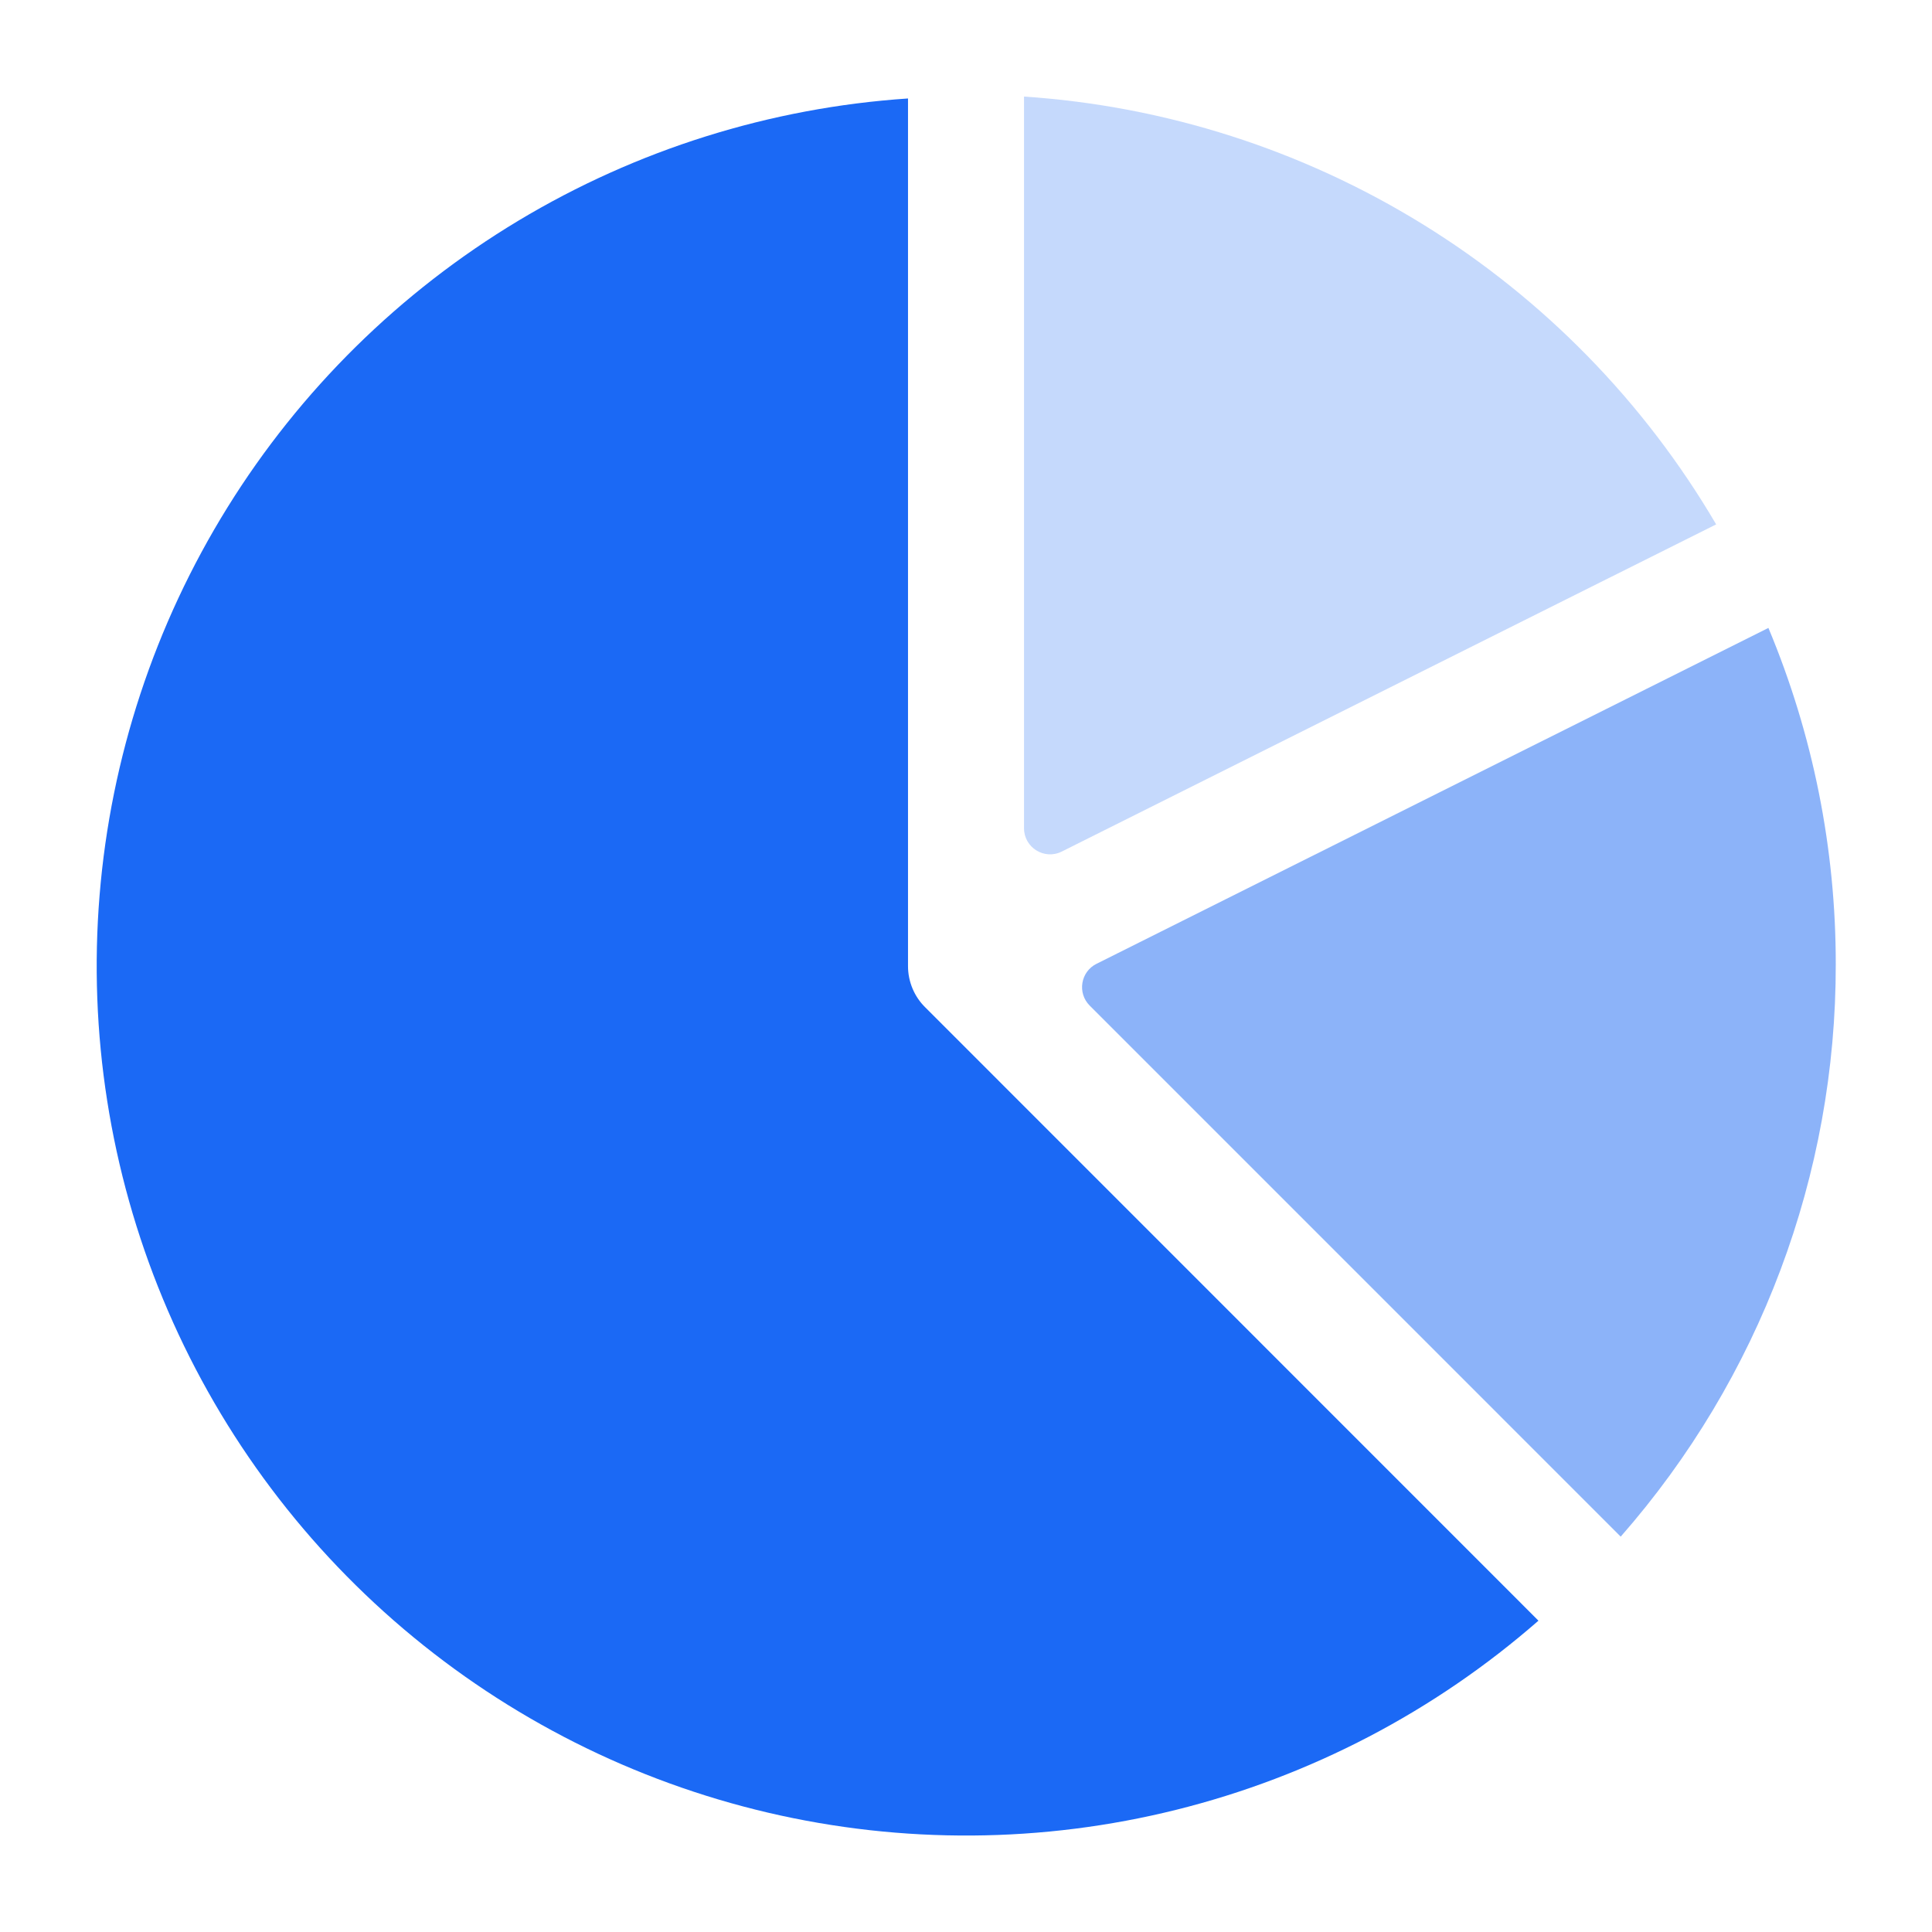
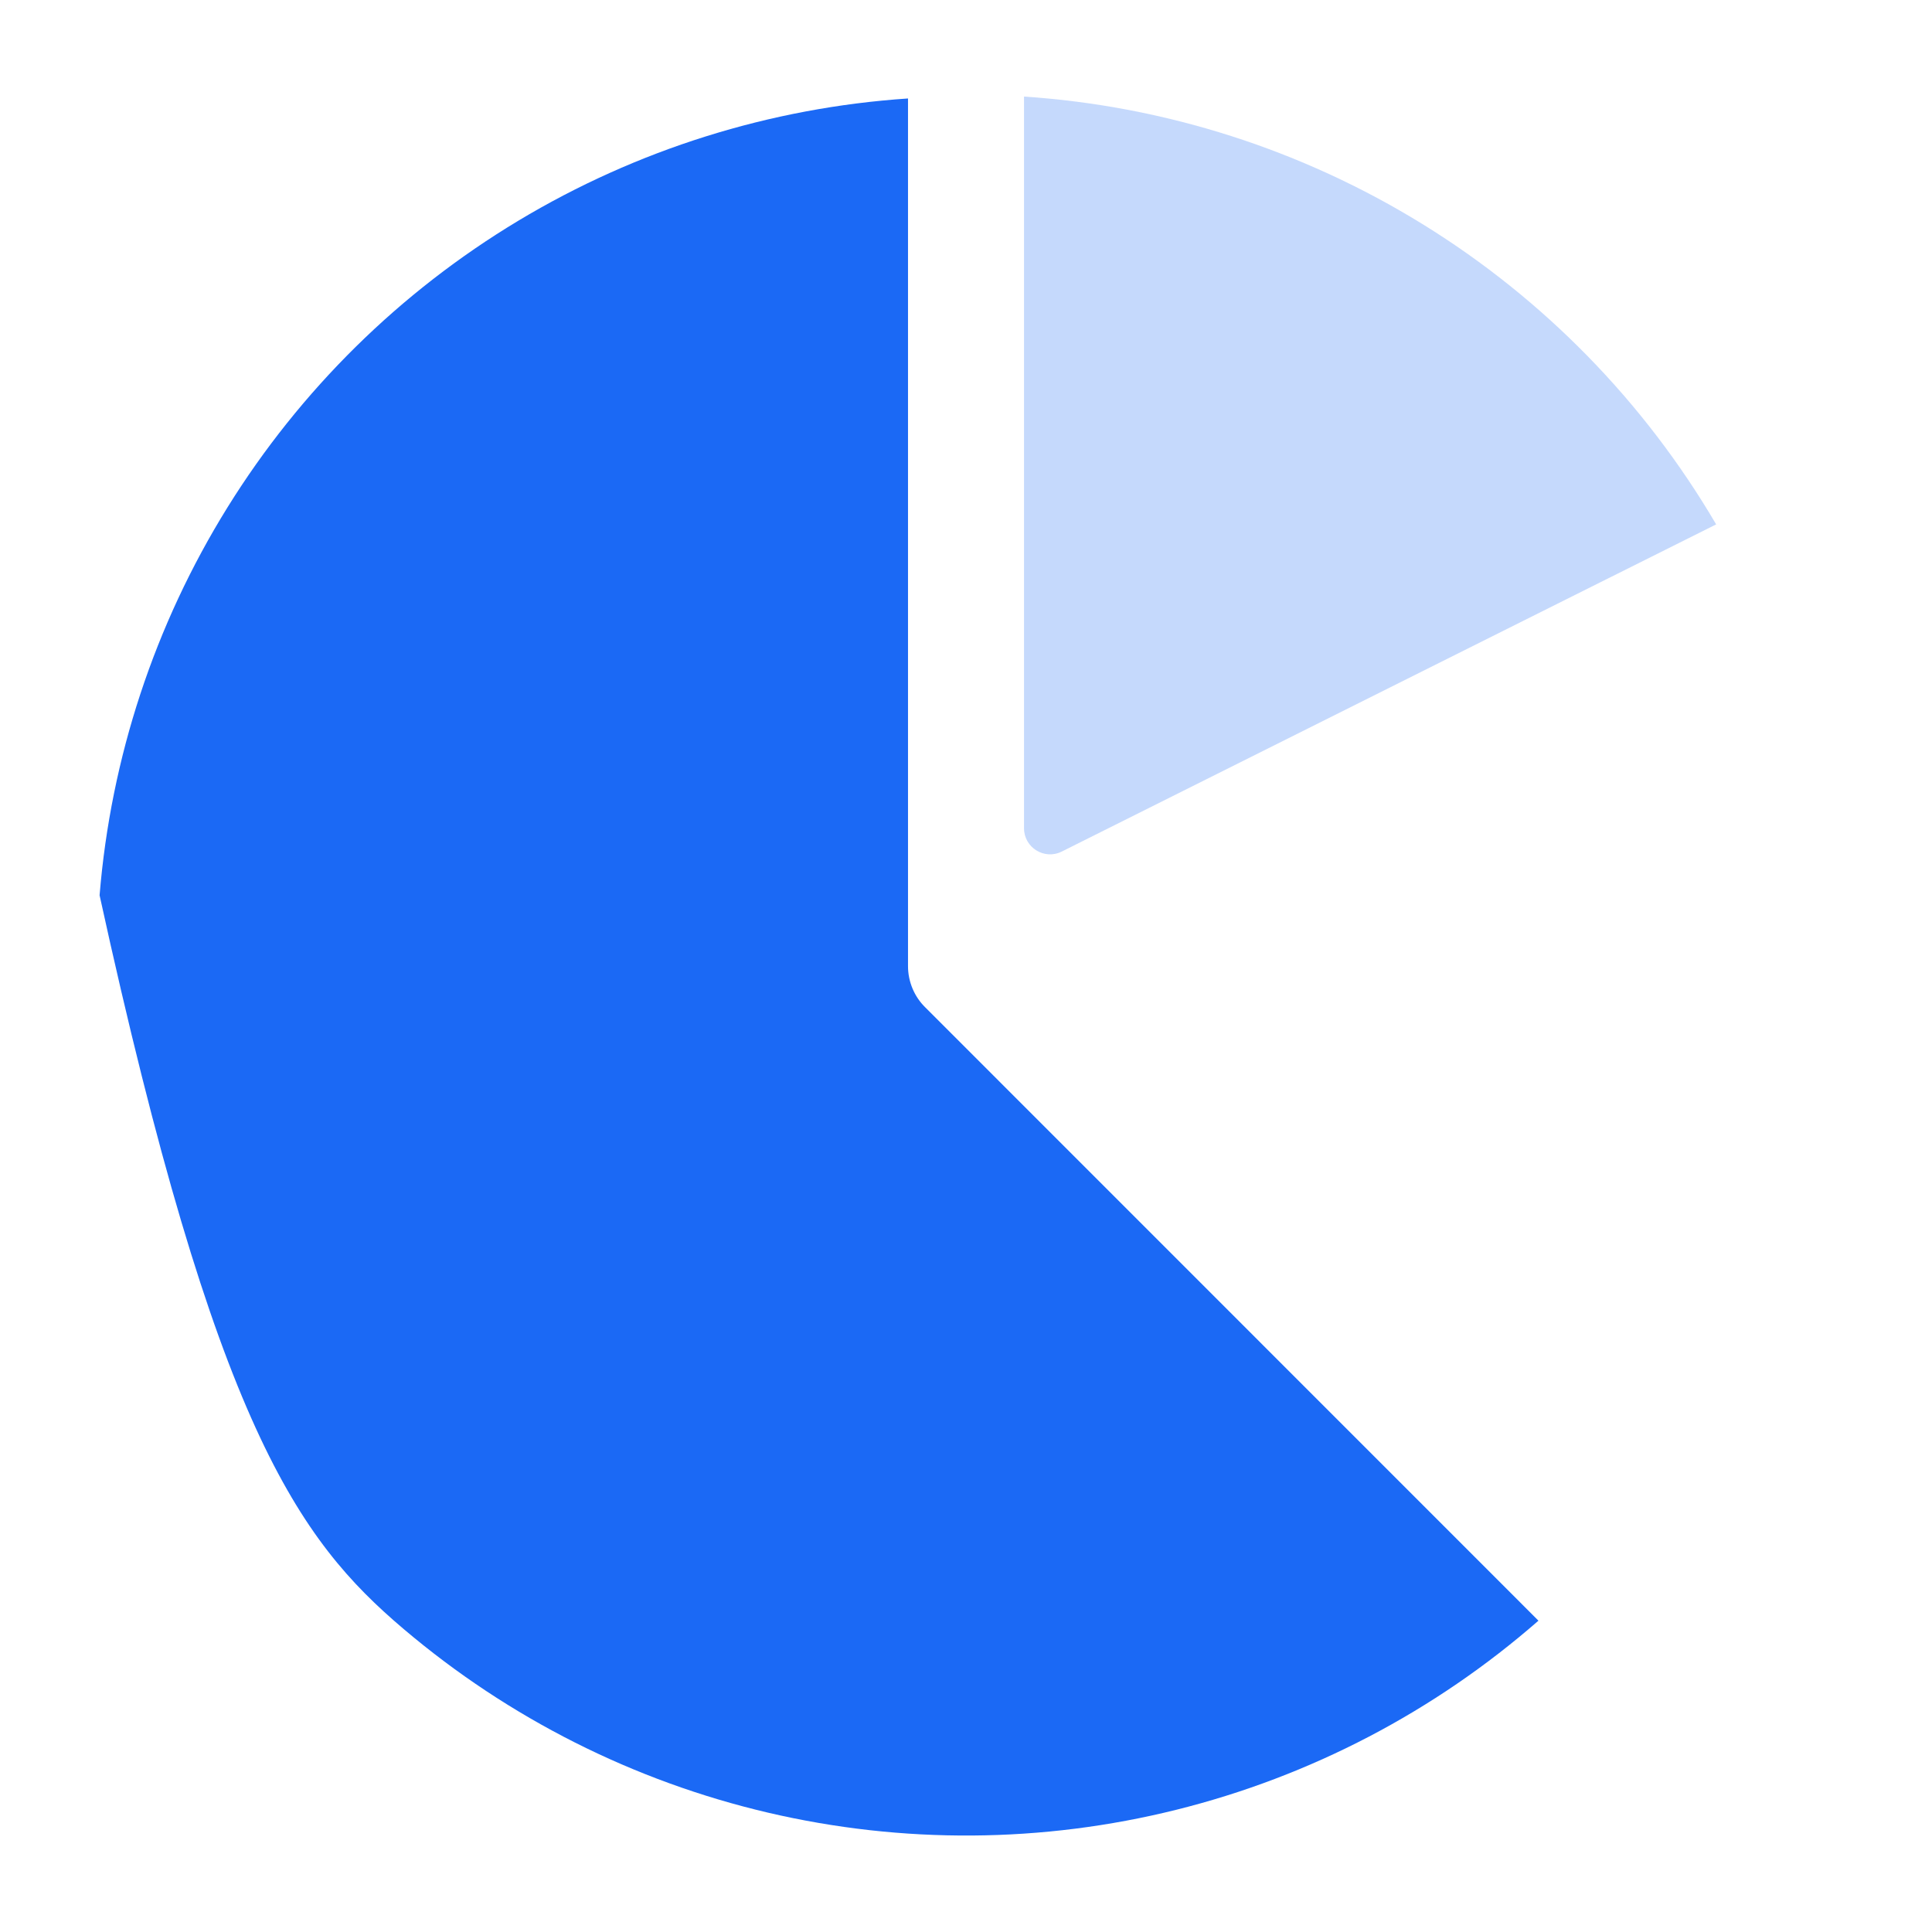
<svg xmlns="http://www.w3.org/2000/svg" width="64" height="64" viewBox="0 0 64 64" fill="none">
-   <path d="M30.079 3.262C25.515 3.568 21.09 4.956 17.17 7.312C13.25 9.668 9.947 12.923 7.535 16.809C5.123 20.695 3.671 25.099 3.299 29.657C2.926 34.215 3.645 38.797 5.395 43.022C7.145 47.248 9.876 50.996 13.363 53.956C16.849 56.916 20.99 59.004 25.443 60.047C29.896 61.089 34.533 61.056 38.971 59.95C43.409 58.844 47.52 56.697 50.963 53.687L30.655 33.375C30.472 33.196 30.327 32.983 30.229 32.748C30.13 32.512 30.079 32.259 30.079 32.004V3.262Z" fill="#1B69F5" />
+   <path d="M30.079 3.262C25.515 3.568 21.09 4.956 17.17 7.312C13.25 9.668 9.947 12.923 7.535 16.809C5.123 20.695 3.671 25.099 3.299 29.657C7.145 47.248 9.876 50.996 13.363 53.956C16.849 56.916 20.99 59.004 25.443 60.047C29.896 61.089 34.533 61.056 38.971 59.95C43.409 58.844 47.52 56.697 50.963 53.687L30.655 33.375C30.472 33.196 30.327 32.983 30.229 32.748C30.13 32.512 30.079 32.259 30.079 32.004V3.262Z" fill="#1B69F5" />
  <path opacity="0.25" d="M56.85 17.371C54.473 13.318 51.142 9.908 47.146 7.438C43.149 4.967 38.609 3.512 33.922 3.199V27.436C33.922 28.079 34.598 28.496 35.172 28.209L56.85 17.371Z" fill="#1B69F5" />
-   <path opacity="0.5" d="M53.688 50.903C58.29 45.658 60.823 38.916 60.812 31.938C60.815 28.114 60.057 24.328 58.581 20.801L36.322 31.928C35.795 32.192 35.681 32.895 36.098 33.312L53.688 50.903Z" fill="#1B69F5" />
</svg>